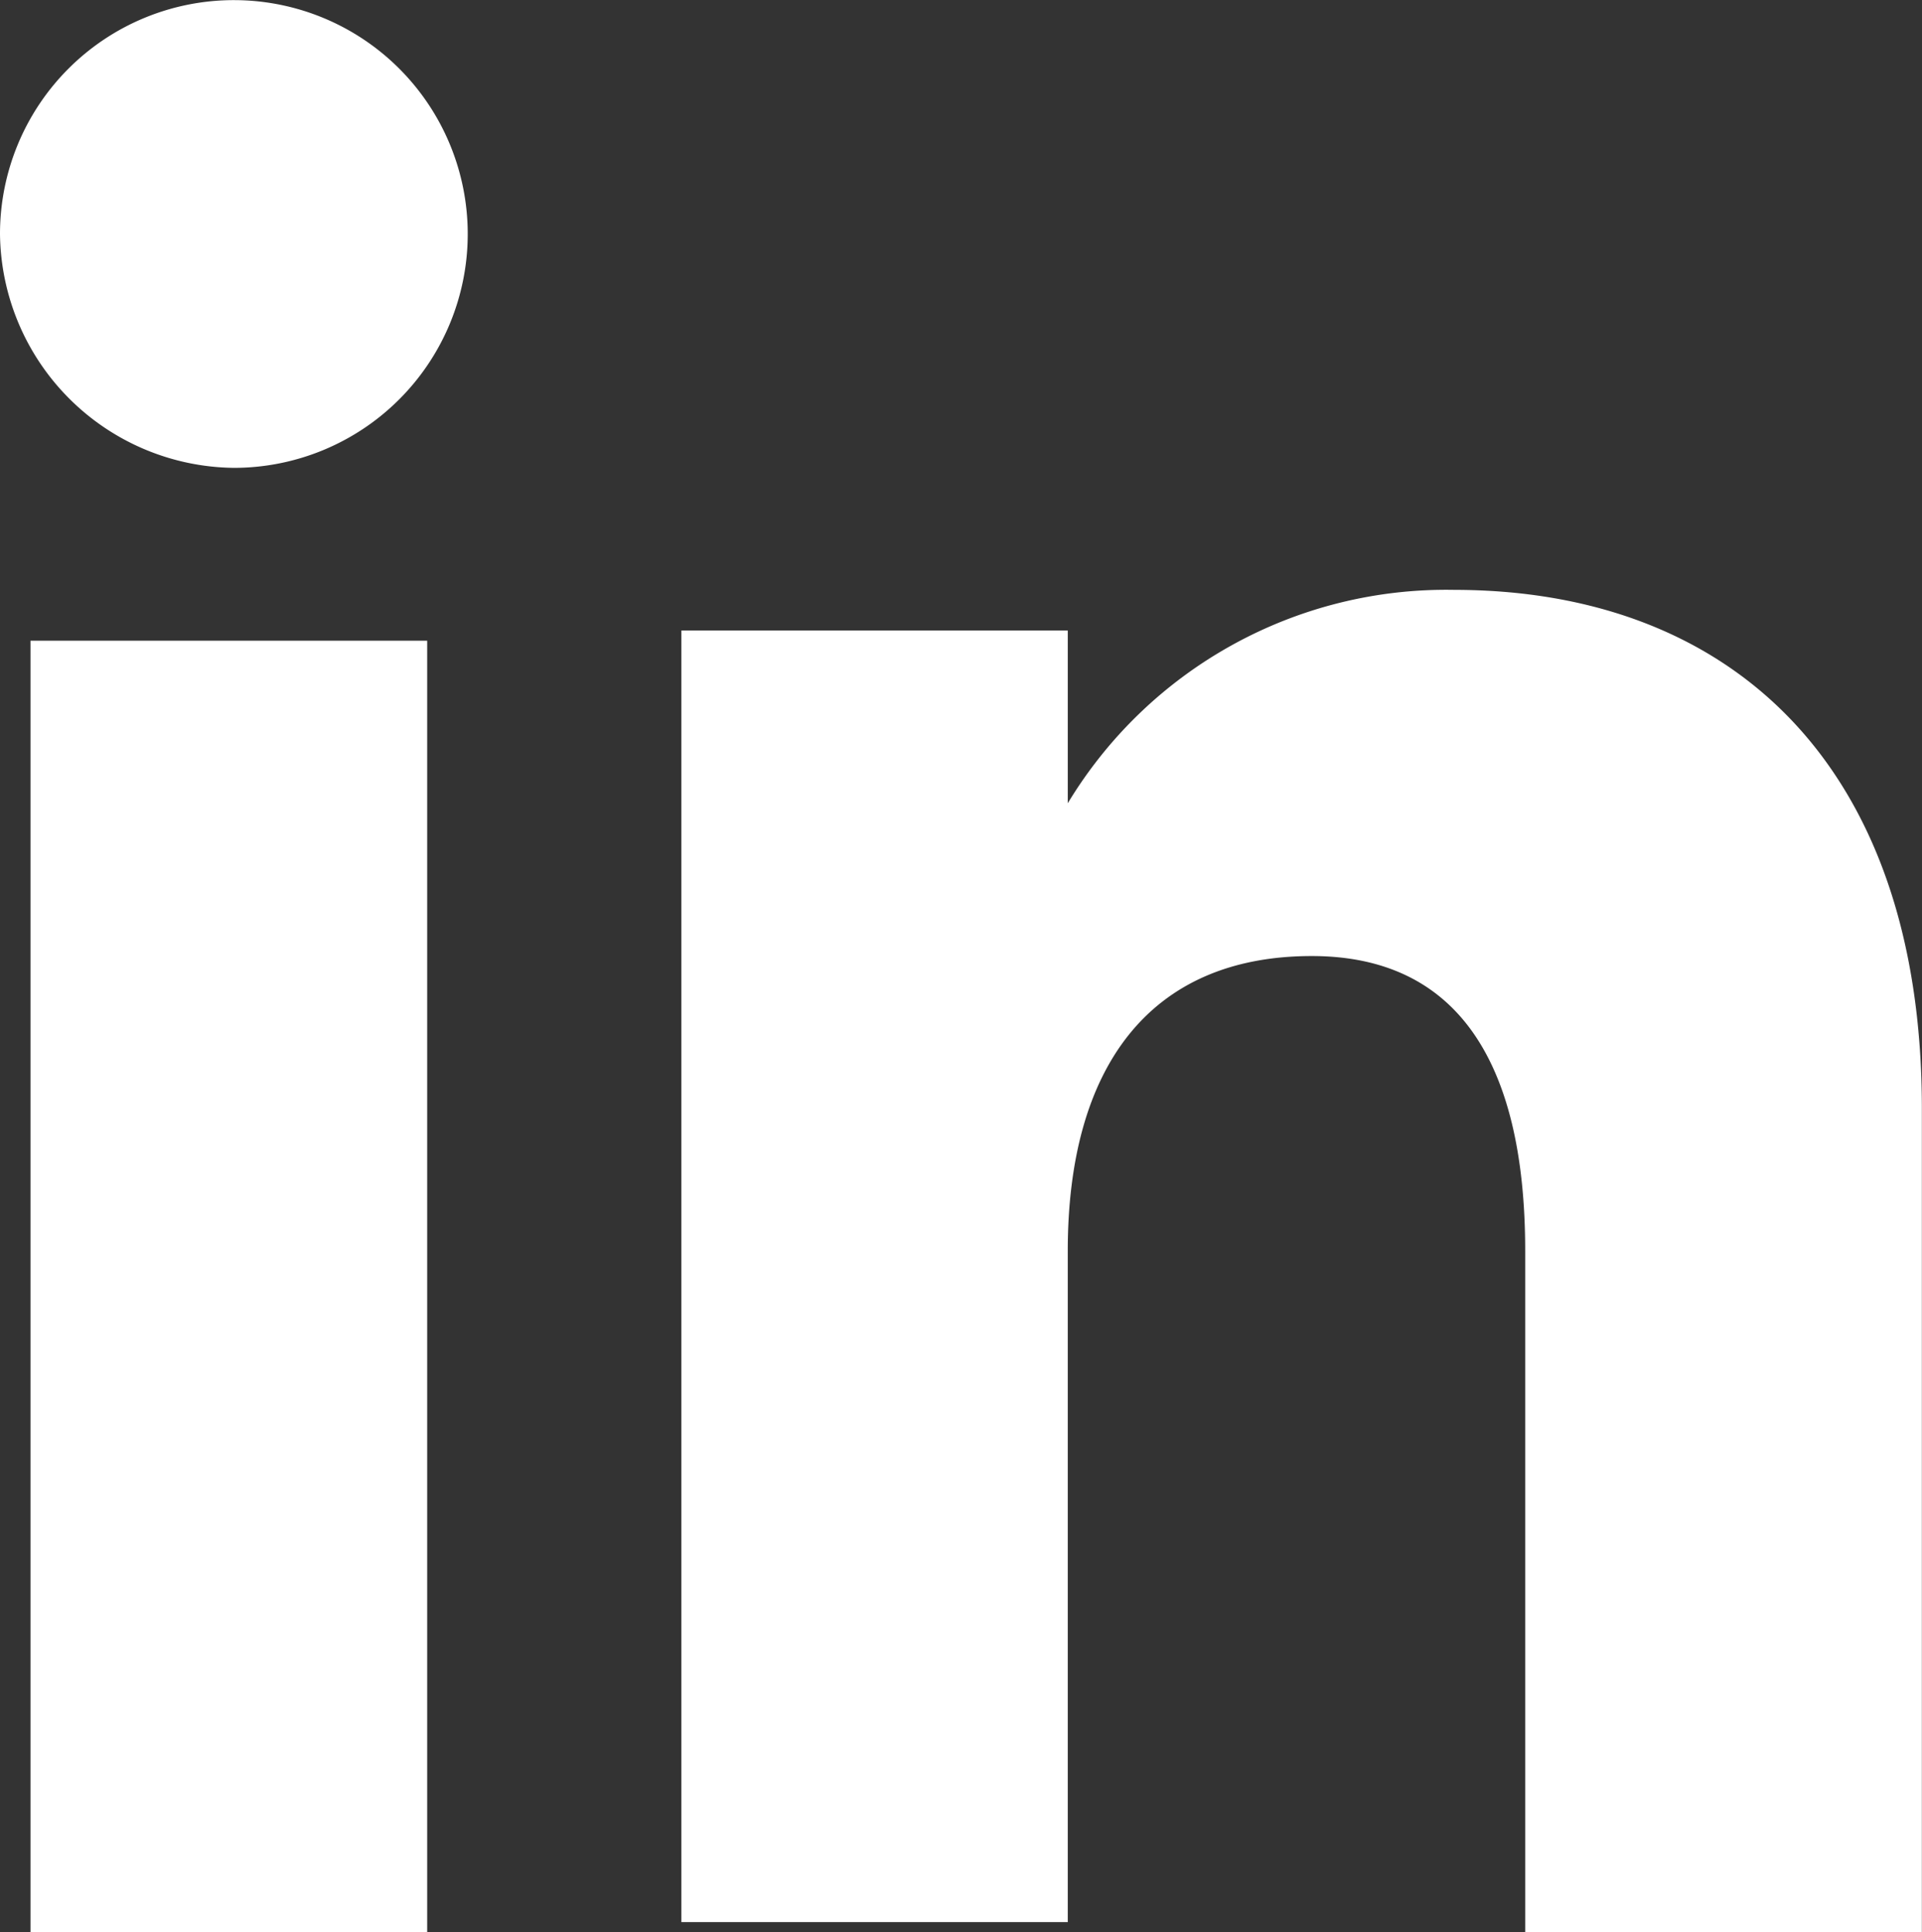
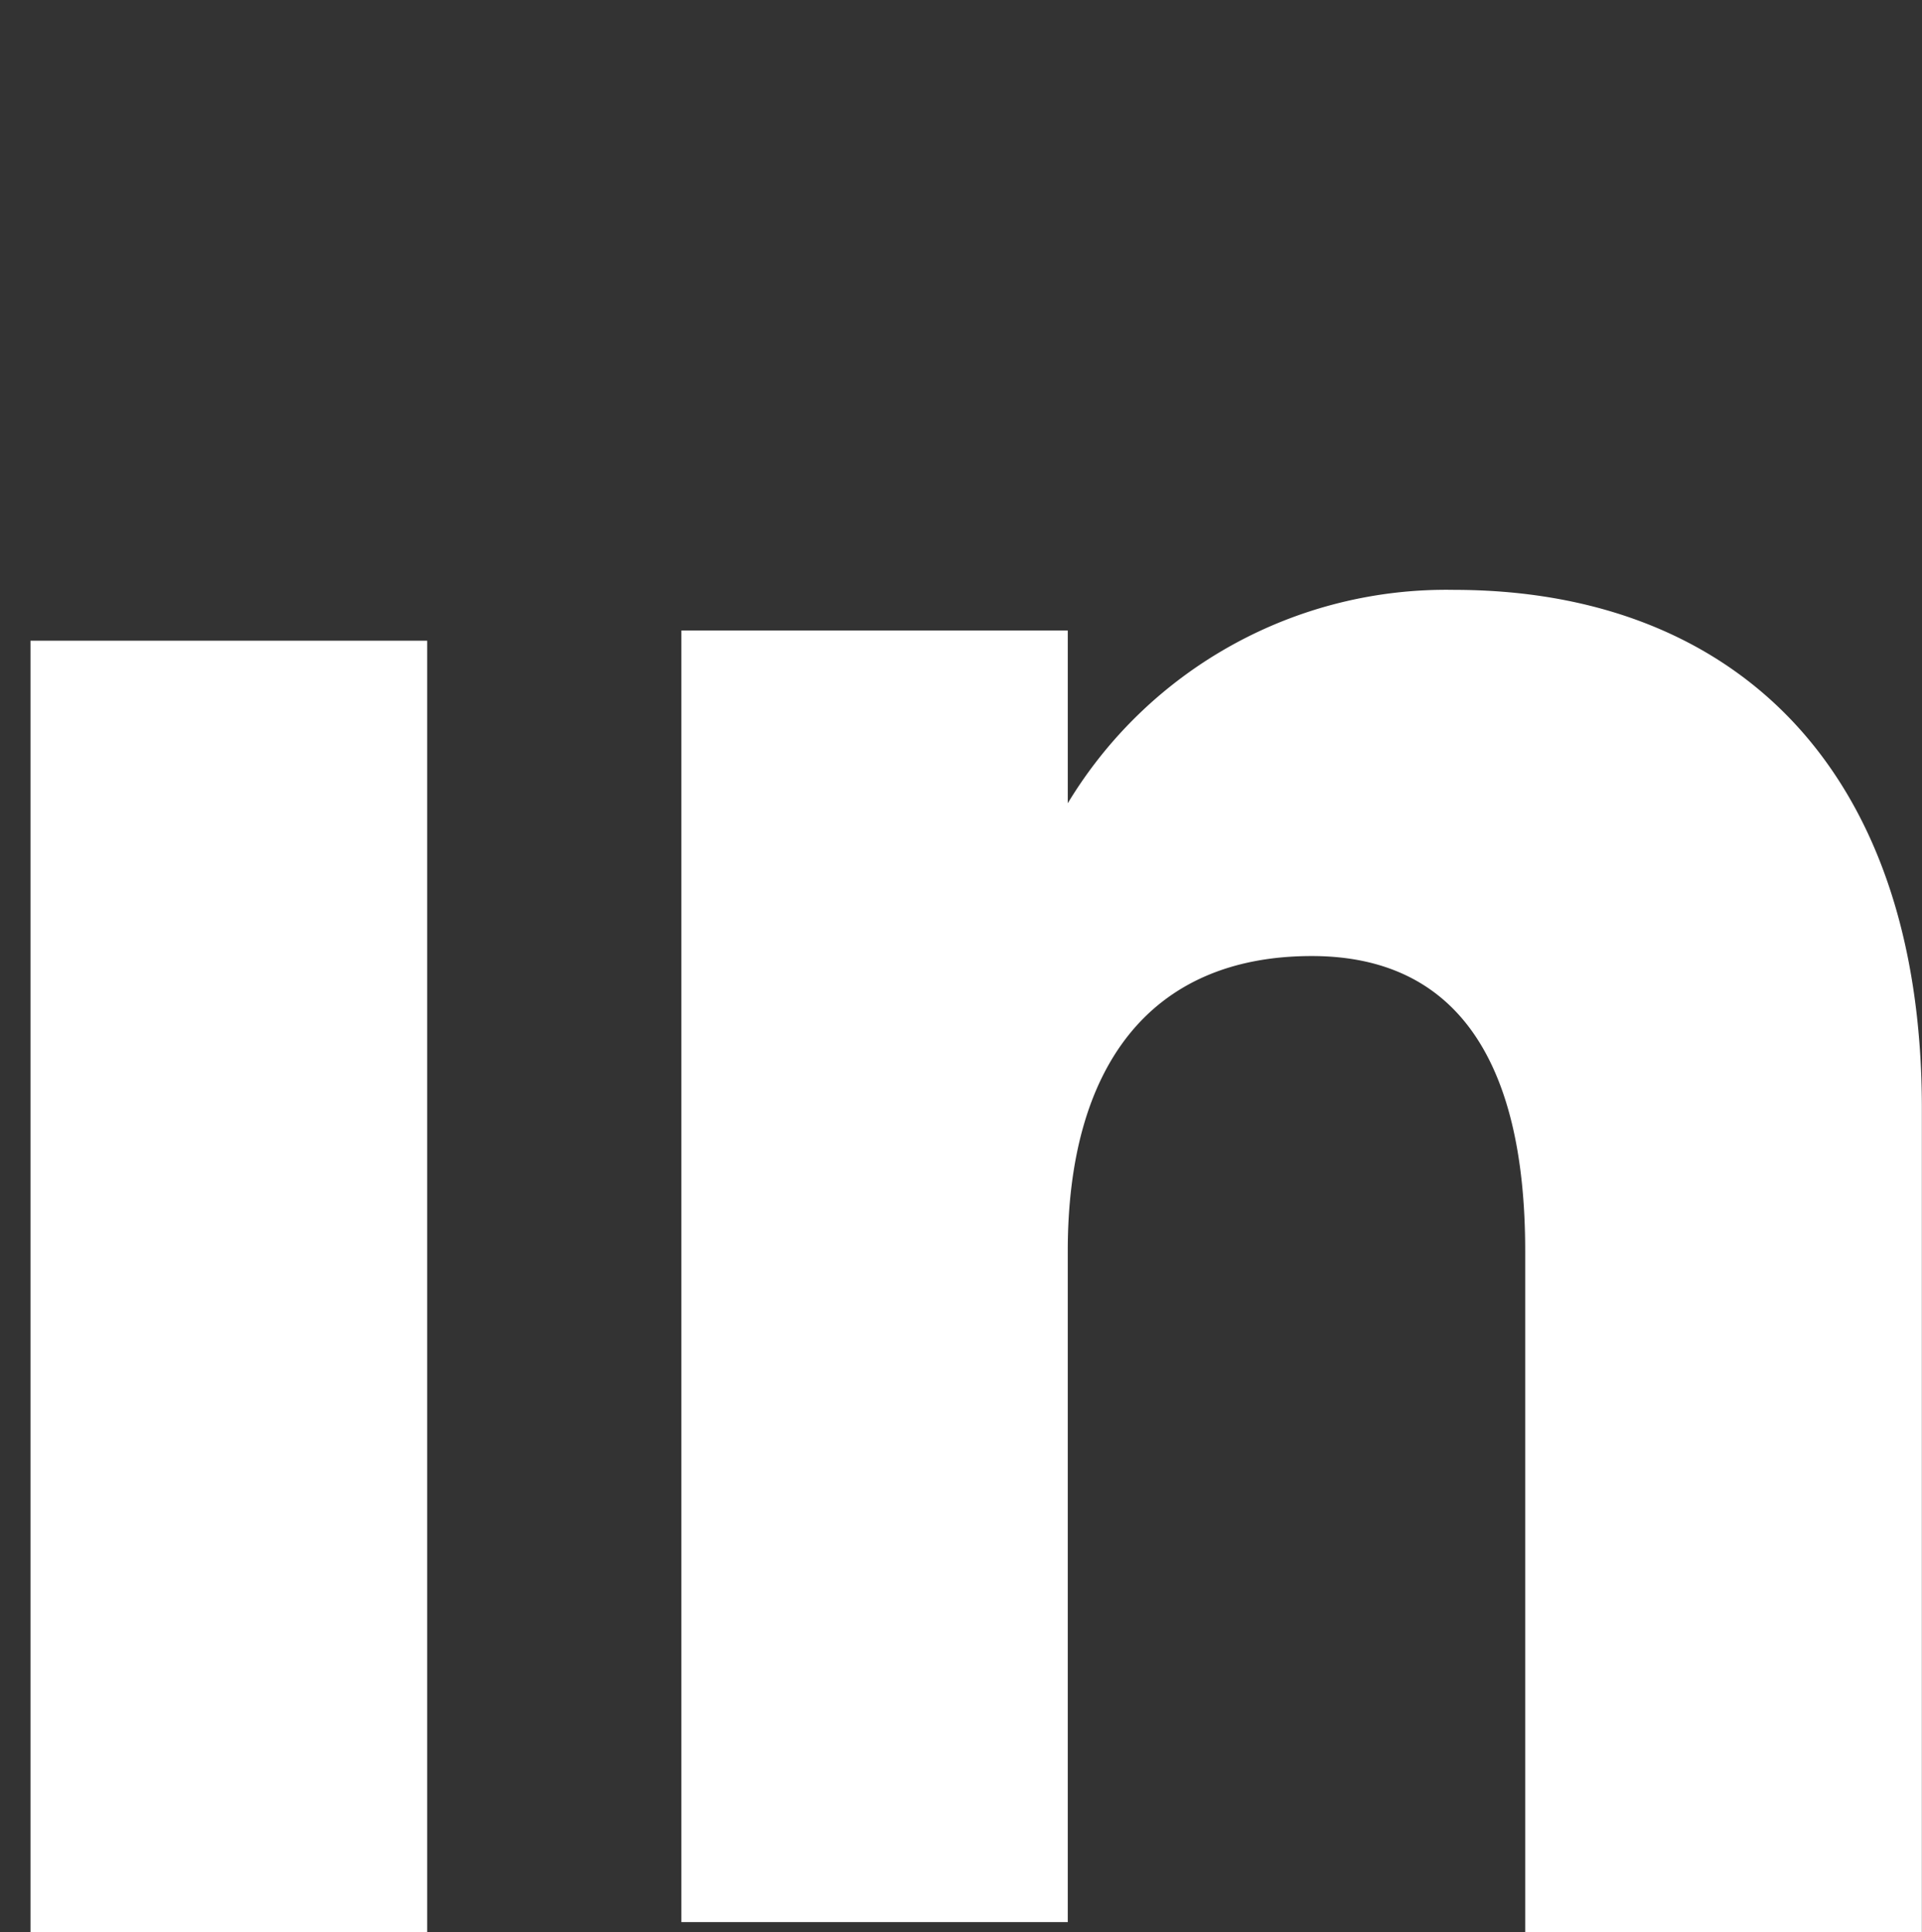
<svg xmlns="http://www.w3.org/2000/svg" id="in-icon" width="15.311" height="15.392" viewBox="0 0 15.311 15.392">
  <rect x="0" y="0" width="15.311" height="15.392" fill="#333333" stroke="none" />
  <g id="XMLID_1710_">
    <rect id="XMLID_1712_" width="3.16" height="10.289" transform="translate(0.243 5.104)" fill="#fff" />
-     <path id="XMLID_1711_" d="M11.963,12.227A1.863,1.863,0,1,0,10.1,10.363,1.884,1.884,0,0,0,11.963,12.227Z" transform="translate(-10.1 -8.5)" fill="#fff" />
  </g>
  <path id="XMLID_1709_" d="M19.878,19.566c0-1.458.648-2.349,1.944-2.349,1.134,0,1.7.81,1.7,2.349v5.428h3.16V18.432c0-2.754-1.539-4.132-3.727-4.132A3.521,3.521,0,0,0,19.878,16V14.624H16.8V24.913h3.078Z" transform="translate(-11.372 -9.601)" fill="#fff" />
</svg>